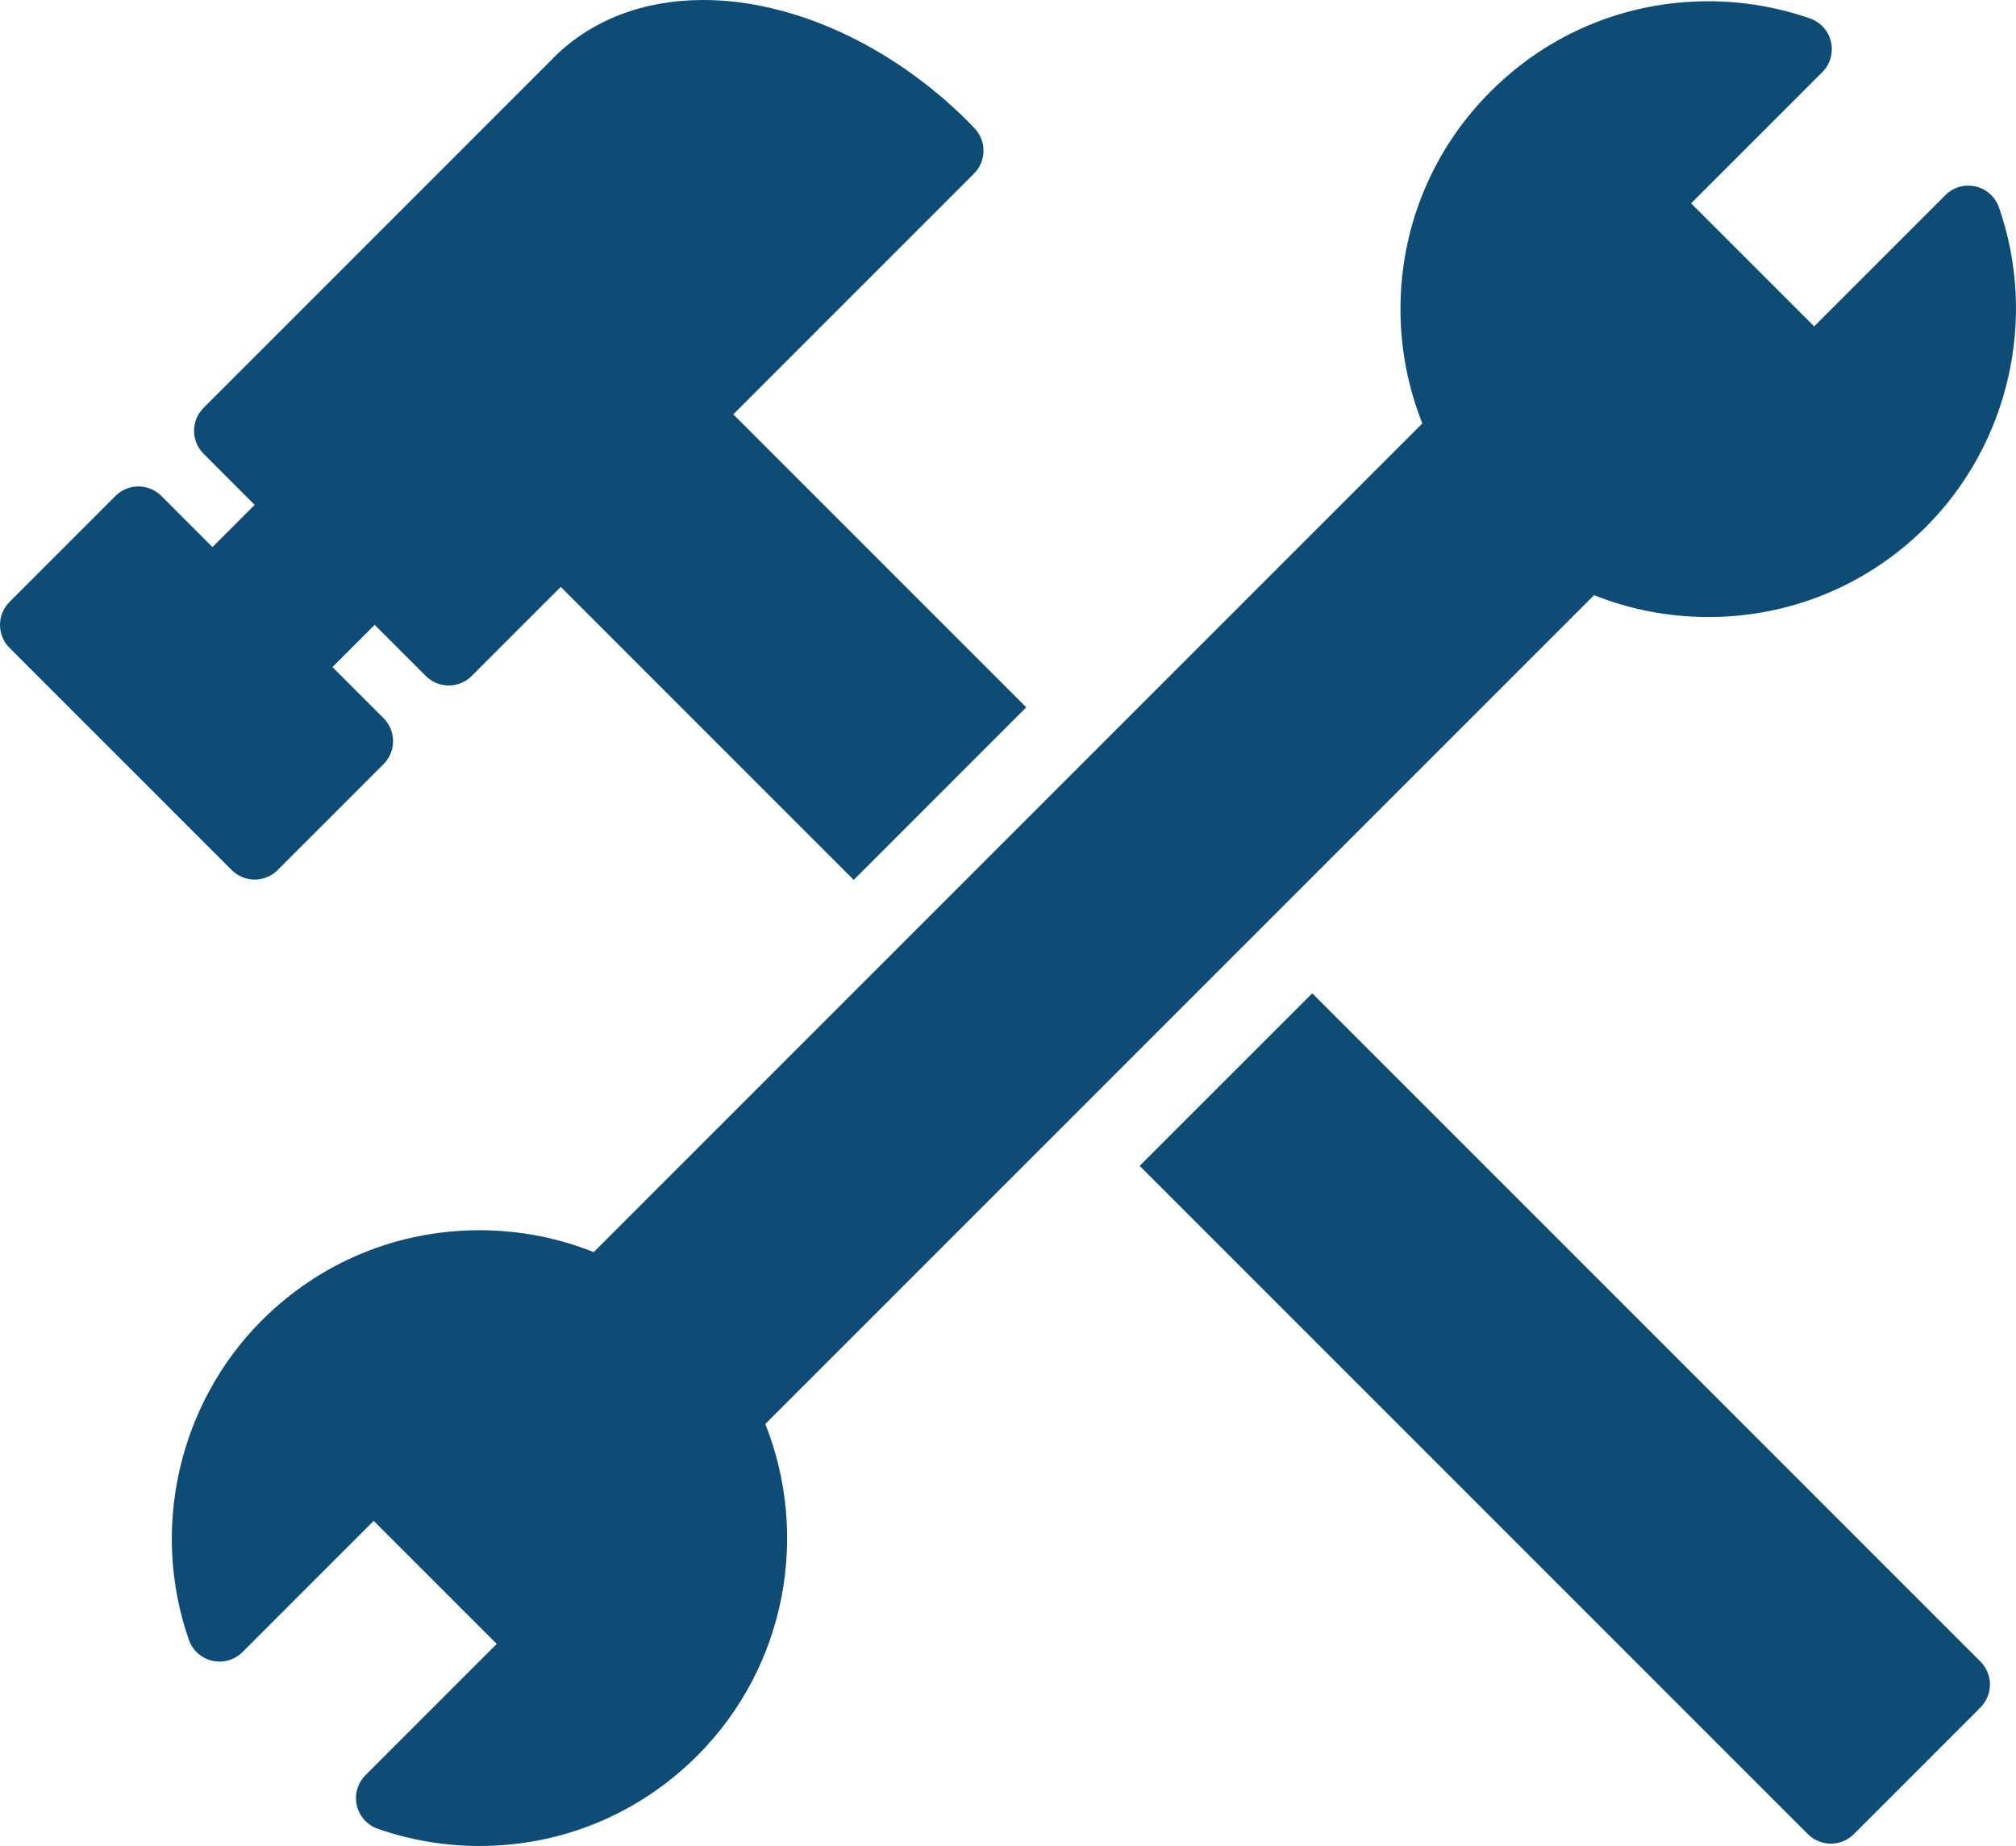
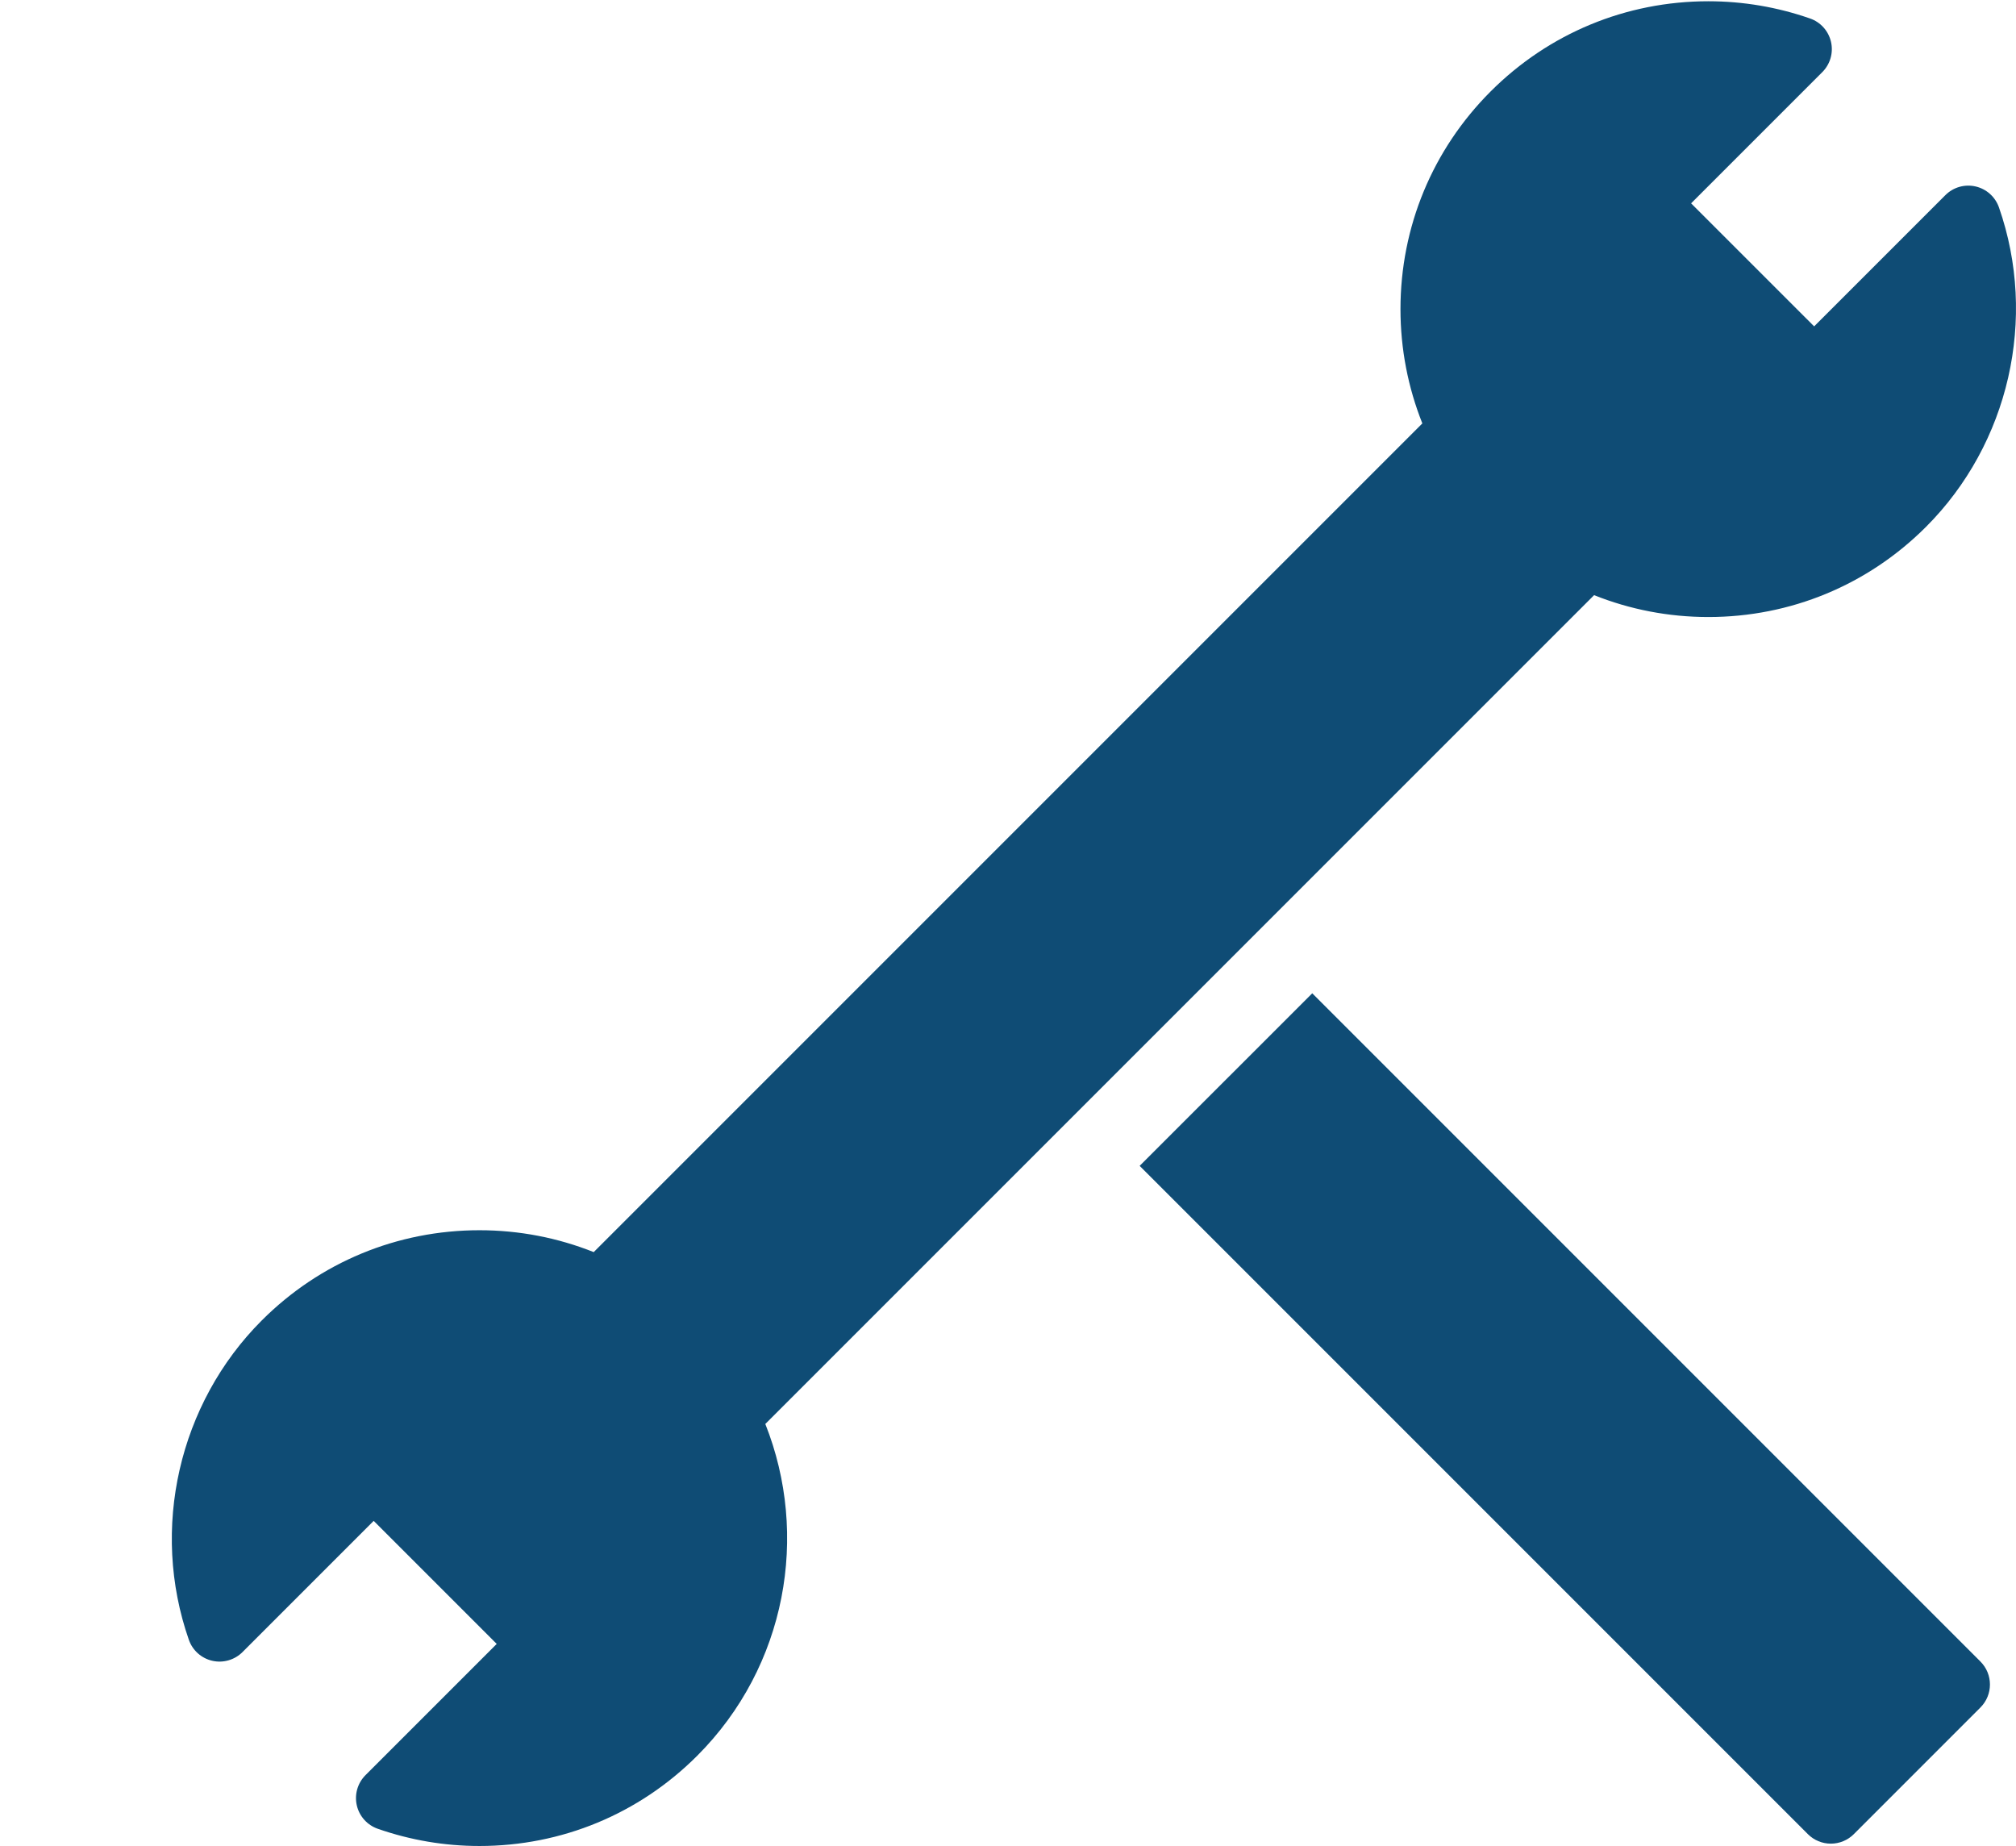
<svg xmlns="http://www.w3.org/2000/svg" version="1.1" id="レイヤー_1" x="0px" y="0px" viewBox="0 0 65.531 60" enable-background="new 0 0 65.531 60" xml:space="preserve">
  <g>
    <g>
-       <path fill="#0F4C75" d="M31.866,24.483l1.493-1.493l-9.523-9.523l2.741-2.741c0.022-0.022,0.042-0.044,0.062-0.068    c0.022-0.018,0.043-0.037,0.063-0.057l4.958-4.958c0.407-0.407,0.413-1.065,0.013-1.479l-0.056-0.059    c-0.047-0.049-0.094-0.099-0.142-0.147C28.997,1.48,25.78,0,22.869,0c-1.963,0-3.652,0.651-4.884,1.883    c-0.027,0.027-0.052,0.055-0.075,0.084c-0.016,0.014-0.033,0.028-0.048,0.043L6.617,13.256c-0.412,0.412-0.412,1.081,0,1.493    l1.661,1.661l-1.372,1.372L5.246,16.12c-0.198-0.198-0.467-0.309-0.747-0.309c-0.28,0-0.548,0.111-0.746,0.309l-3.444,3.444    c-0.412,0.412-0.412,1.081,0,1.493l7.223,7.223c0.198,0.198,0.467,0.309,0.746,0.309c0.28,0,0.549-0.111,0.747-0.309l3.443-3.444    c0.412-0.412,0.412-1.08,0-1.493l-1.661-1.661l1.372-1.372l1.661,1.661c0.206,0.206,0.476,0.309,0.747,0.309    c0.27,0,0.54-0.103,0.746-0.309l2.895-2.895l9.523,9.523l1.493-1.493" />
      <path fill="#0F4C75" d="M38.538,36.401l-1.493,1.493l21.721,21.721c0.198,0.198,0.467,0.309,0.746,0.309    c0.28,0,0.549-0.111,0.747-0.309l4.116-4.117c0.412-0.412,0.412-1.081,0-1.493L42.655,32.285l-1.493,1.493" />
    </g>
    <path fill="#0F4C75" d="M64.977,6.741c-0.12-0.343-0.407-0.6-0.761-0.681c-0.354-0.081-0.725,0.026-0.981,0.283l-4.265,4.265   L54.97,6.609l4.265-4.265c0.257-0.257,0.364-0.628,0.283-0.982c-0.081-0.354-0.338-0.642-0.681-0.761   c-1.064-0.371-2.176-0.56-3.307-0.56c-2.673,0-5.186,1.041-7.076,2.931c-1.89,1.89-2.931,4.403-2.931,7.076   c0,1.293,0.246,2.548,0.711,3.714L19.299,40.697c-1.166-0.465-2.42-0.711-3.713-0.711c-2.673,0-5.186,1.041-7.076,2.931   c-2.7,2.7-3.631,6.775-2.371,10.382c0.12,0.343,0.407,0.6,0.761,0.681c0.354,0.081,0.725-0.026,0.982-0.282l4.265-4.265   l3.999,3.999l-4.265,4.265c-0.257,0.257-0.364,0.628-0.283,0.982c0.081,0.354,0.338,0.641,0.681,0.761   c1.063,0.371,2.176,0.56,3.306,0.56c0,0,0,0,0.001,0c2.672,0,5.185-1.041,7.075-2.931c2.911-2.911,3.649-7.184,2.216-10.786   l26.94-26.939c1.166,0.466,2.421,0.711,3.714,0.711c0,0,0,0,0,0c2.672,0,5.186-1.041,7.075-2.931   C65.306,14.423,66.237,10.348,64.977,6.741z" />
  </g>
</svg>